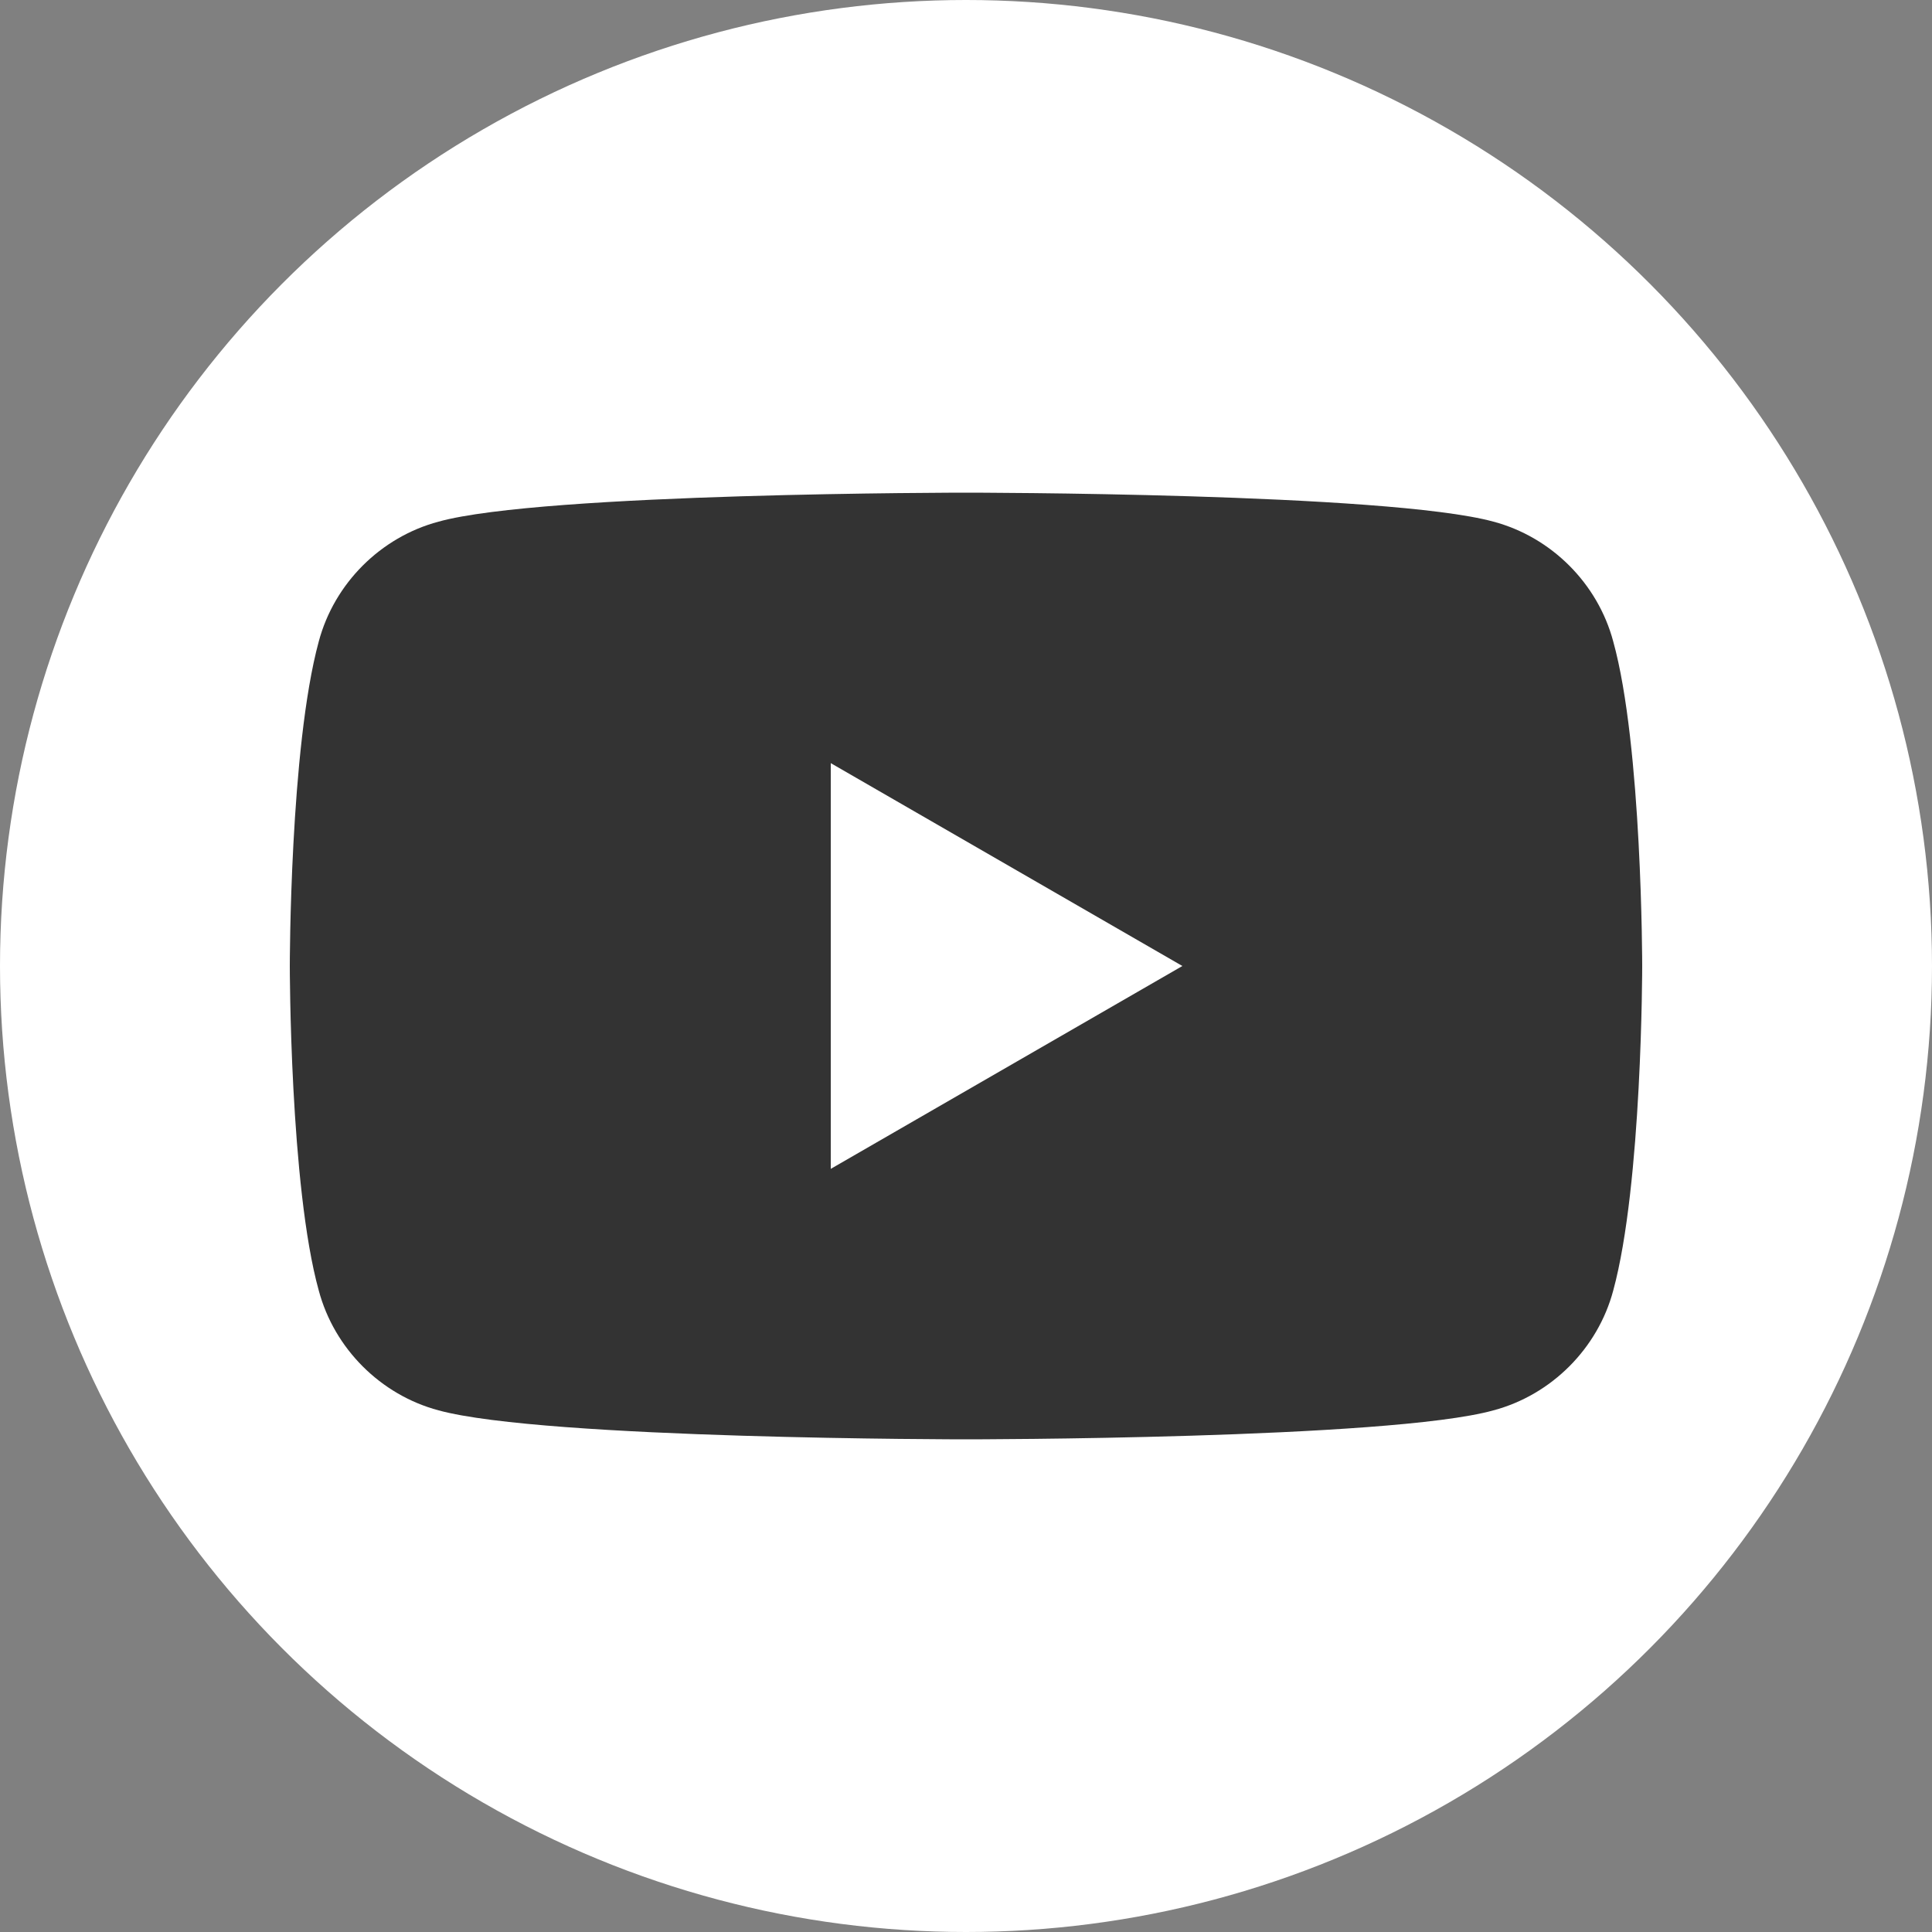
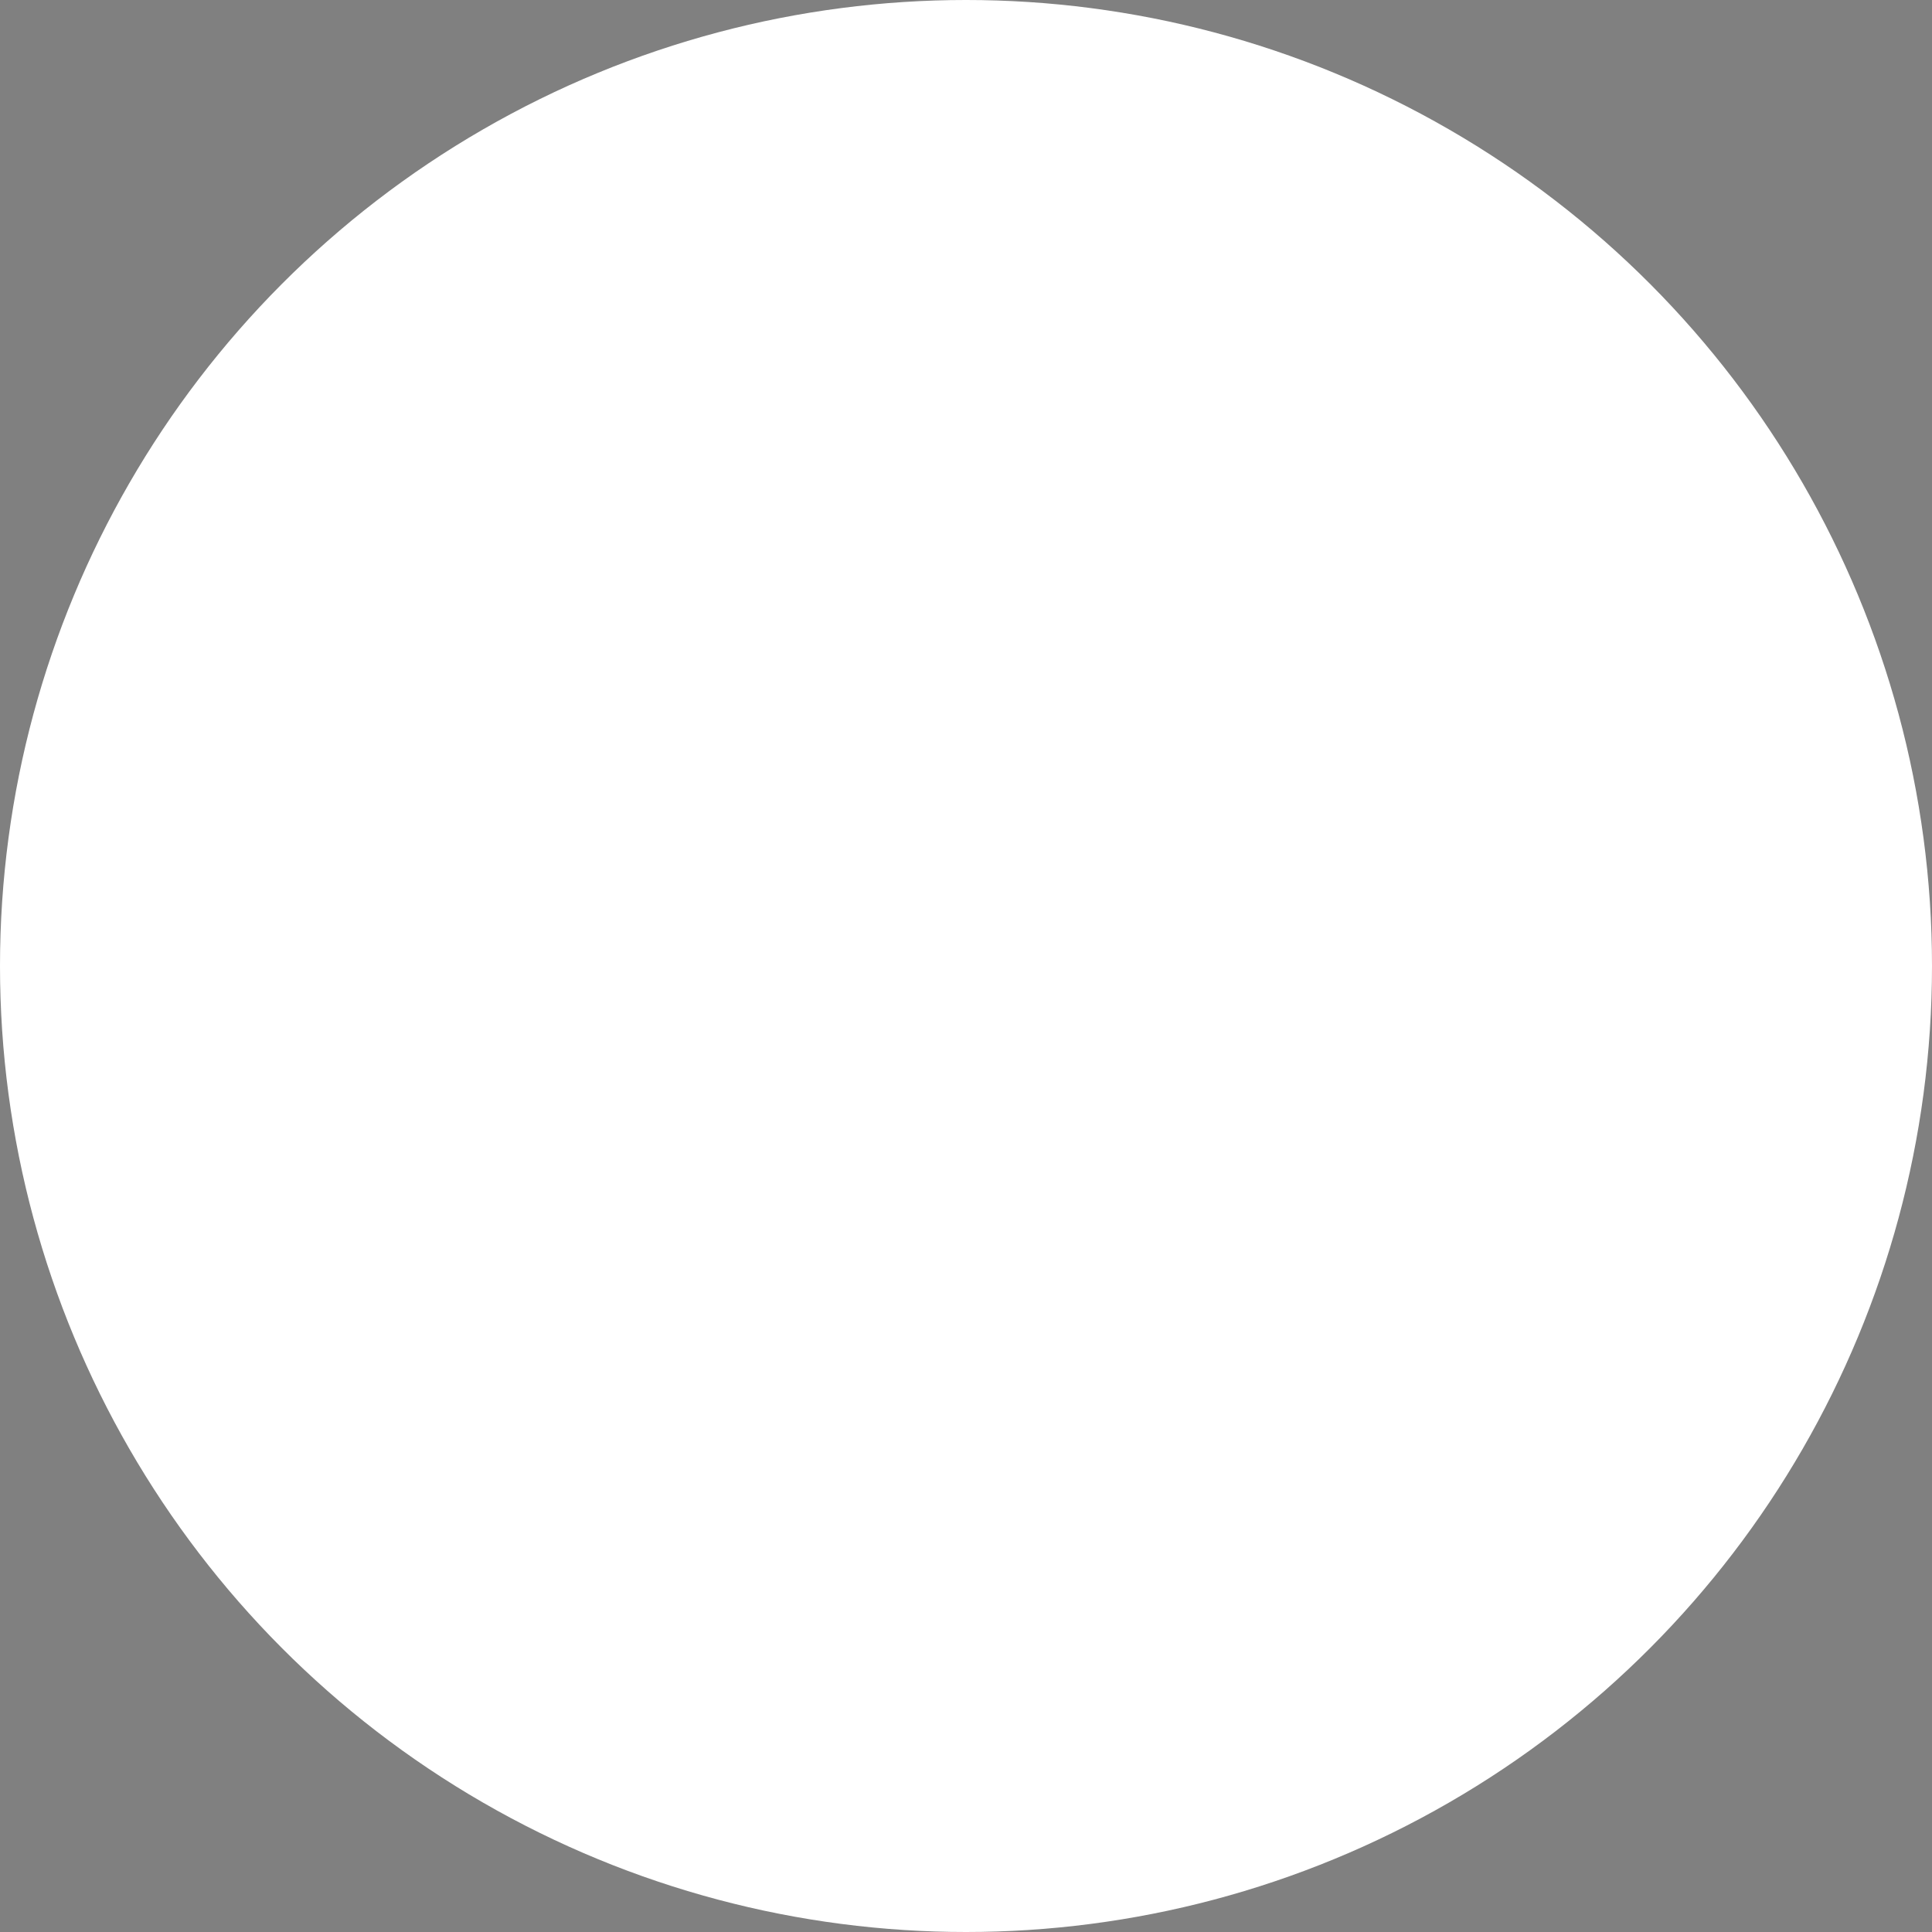
<svg xmlns="http://www.w3.org/2000/svg" id="_レイヤー_1" data-name="レイヤー_1" version="1.1" viewBox="0 0 100 100">
  <rect x="0" y="0" width="100" height="100" fill="#808080" stroke="none" />
  <defs>
    <style>
      .st0 {
        fill: #fff;
      }

      .st1 {
        fill: #333;
      }

      .st2 {
        display: none;
      }
    </style>
  </defs>
  <g id="_レイヤー_3" class="st2">
    <rect class="st1" width="100" height="100" />
  </g>
  <g id="_レイヤー_2">
    <circle class="st0" cx="50" cy="50" r="50" />
  </g>
  <g>
-     <path class="st1" d="M83.5,33.2c-.8-3-3.2-5.4-6.2-6.2-5.5-1.5-27.3-1.5-27.3-1.5,0,0-21.9,0-27.3,1.5-3,.8-5.4,3.2-6.2,6.2-1.5,5.5-1.5,16.8-1.5,16.8,0,0,0,11.4,1.5,16.8.8,3,3.2,5.4,6.2,6.2,5.5,1.5,27.3,1.5,27.3,1.5,0,0,21.9,0,27.3-1.5,3-.8,5.4-3.2,6.2-6.2,1.5-5.5,1.5-16.8,1.5-16.8,0,0,0-11.4-1.5-16.8Z" />
-     <polygon class="st0" points="43 60.5 61.2 50 43 39.5 43 60.5" />
-   </g>
+     </g>
</svg>